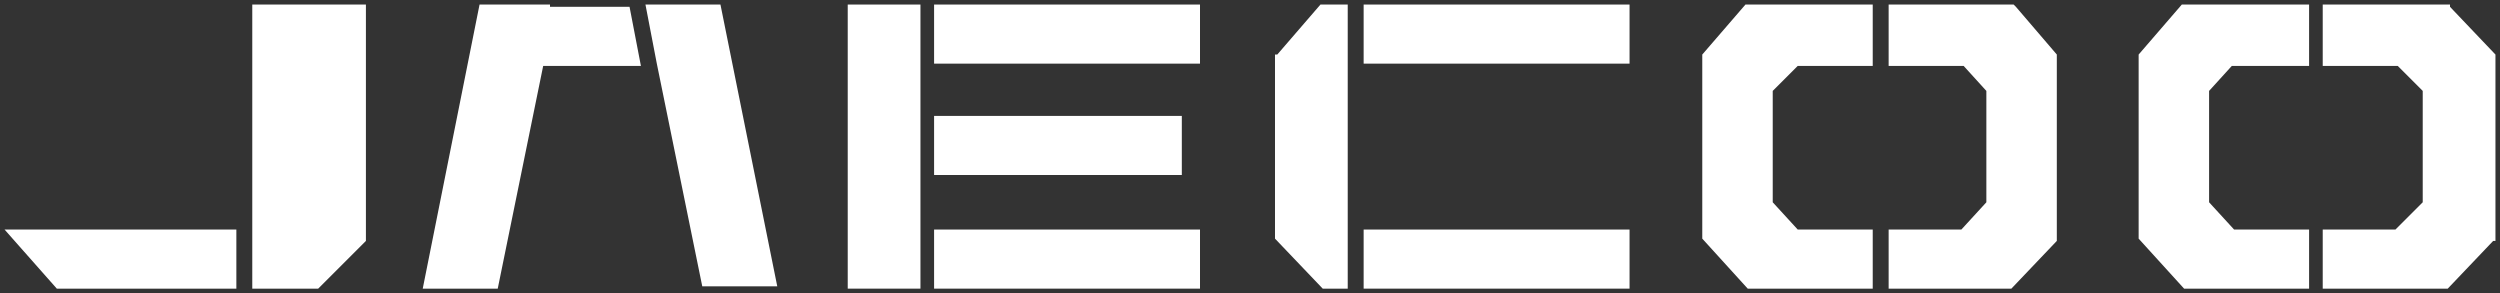
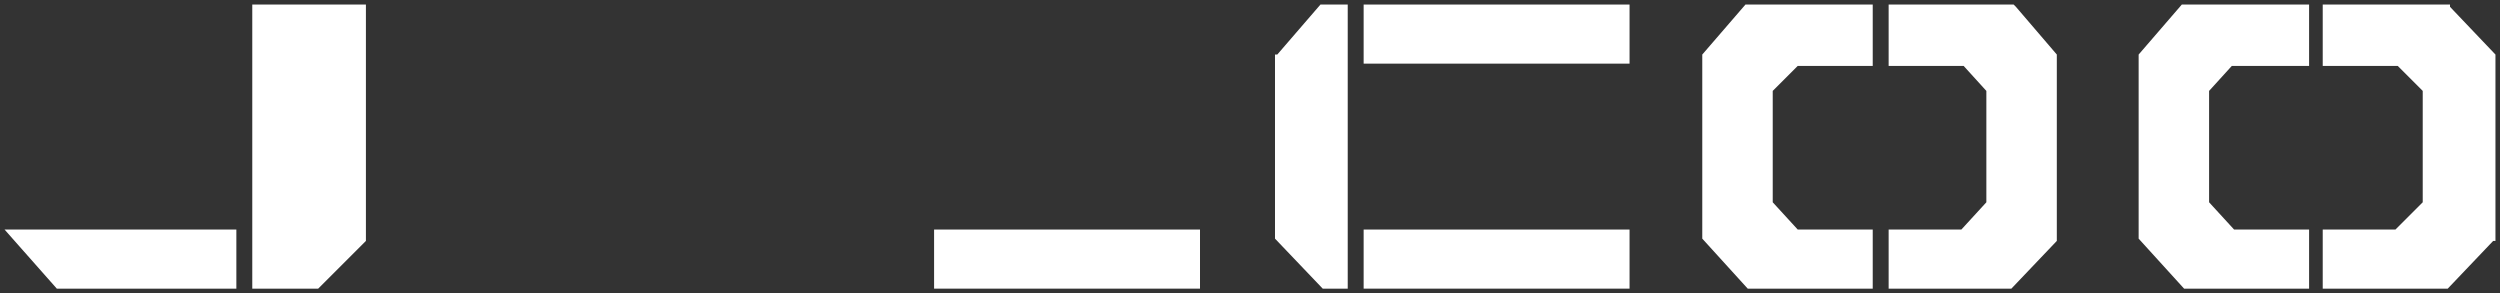
<svg xmlns="http://www.w3.org/2000/svg" version="1.1" viewBox="0 0 110 12.9">
  <rect x="0" y="0" width="110" height="12.9" fill="#333333" stroke="none" />
  <defs>
    <style>
      .cls-1 {
        fill: #fff;
      }
    </style>
  </defs>
  <g>
    <g id="_图层_1">
      <g>
        <rect class="cls-1" x="41.1" y="10.1" width="11.7" height="2.6" />
        <polygon class="cls-1" points="2.5 12.7 10.4 12.7 10.4 10.1 .2 10.1 2.5 12.7" />
-         <rect class="cls-1" x="41.1" y="5.1" width="10.9" height="2.6" />
        <polygon class="cls-1" points="11.1 .2 11.1 12.7 14 12.7 16.1 10.6 16.1 .2 11.1 .2" />
        <polygon class="cls-1" points="94.1 2.4 94.1 10.5 96.1 12.7 96.2 12.7 101.6 12.7 101.6 10.1 98.3 10.1 97.2 8.9 97.2 4 98.2 2.9 101.6 2.9 101.6 .2 96 .2 94.1 2.4" />
        <polygon class="cls-1" points="74.9 2.4 74.9 10.5 76.9 12.7 77 12.7 82.4 12.7 82.4 10.1 79.1 10.1 78 8.9 78 4 79.1 2.9 82.4 2.9 82.4 .2 76.8 .2 74.9 2.4" />
        <polygon class="cls-1" points="88.6 .2 83.1 .2 83.1 2.9 86.4 2.9 87.4 4 87.4 8.9 86.3 10.1 83.1 10.1 83.1 12.7 88.5 12.7 90.5 10.6 90.5 10.6 90.5 2.4 88.7 .3 88.6 .2" />
        <polygon class="cls-1" points="107.8 .2 102.2 .2 102.2 2.9 105.5 2.9 106.6 4 106.6 8.9 105.4 10.1 102.2 10.1 102.2 12.7 107.7 12.7 109.7 10.6 109.8 10.6 109.8 2.4 107.8 .3 107.8 .2" />
        <polygon class="cls-1" points="56.2 2.4 56.1 2.4 56.1 10.5 58.2 12.7 59.3 12.7 59.3 .2 58.1 .2 56.2 2.4" />
        <rect class="cls-1" x="60" y=".2" width="11.7" height="2.6" />
-         <rect class="cls-1" x="41.1" y=".2" width="11.7" height="2.6" />
        <rect class="cls-1" x="60" y="10.1" width="11.7" height="2.6" />
-         <polygon class="cls-1" points="39.9 .2 39.2 .2 37.3 .2 37.3 2.4 37.3 3.7 37.3 9.2 37.3 10.5 37.3 12.7 39.4 12.7 39.9 12.7 40.5 12.7 40.5 .2 39.9 .2" />
-         <path class="cls-1" d="M24.2.2h-3.1l-2.5,12.5h3.3l2-9.8h4.3l-.5-2.6h-3.5ZM31.7.2h-3.3l.5,2.6h0l2,9.8h3.3L31.7.2h0Z" />
      </g>
    </g>
  </g>
</svg>